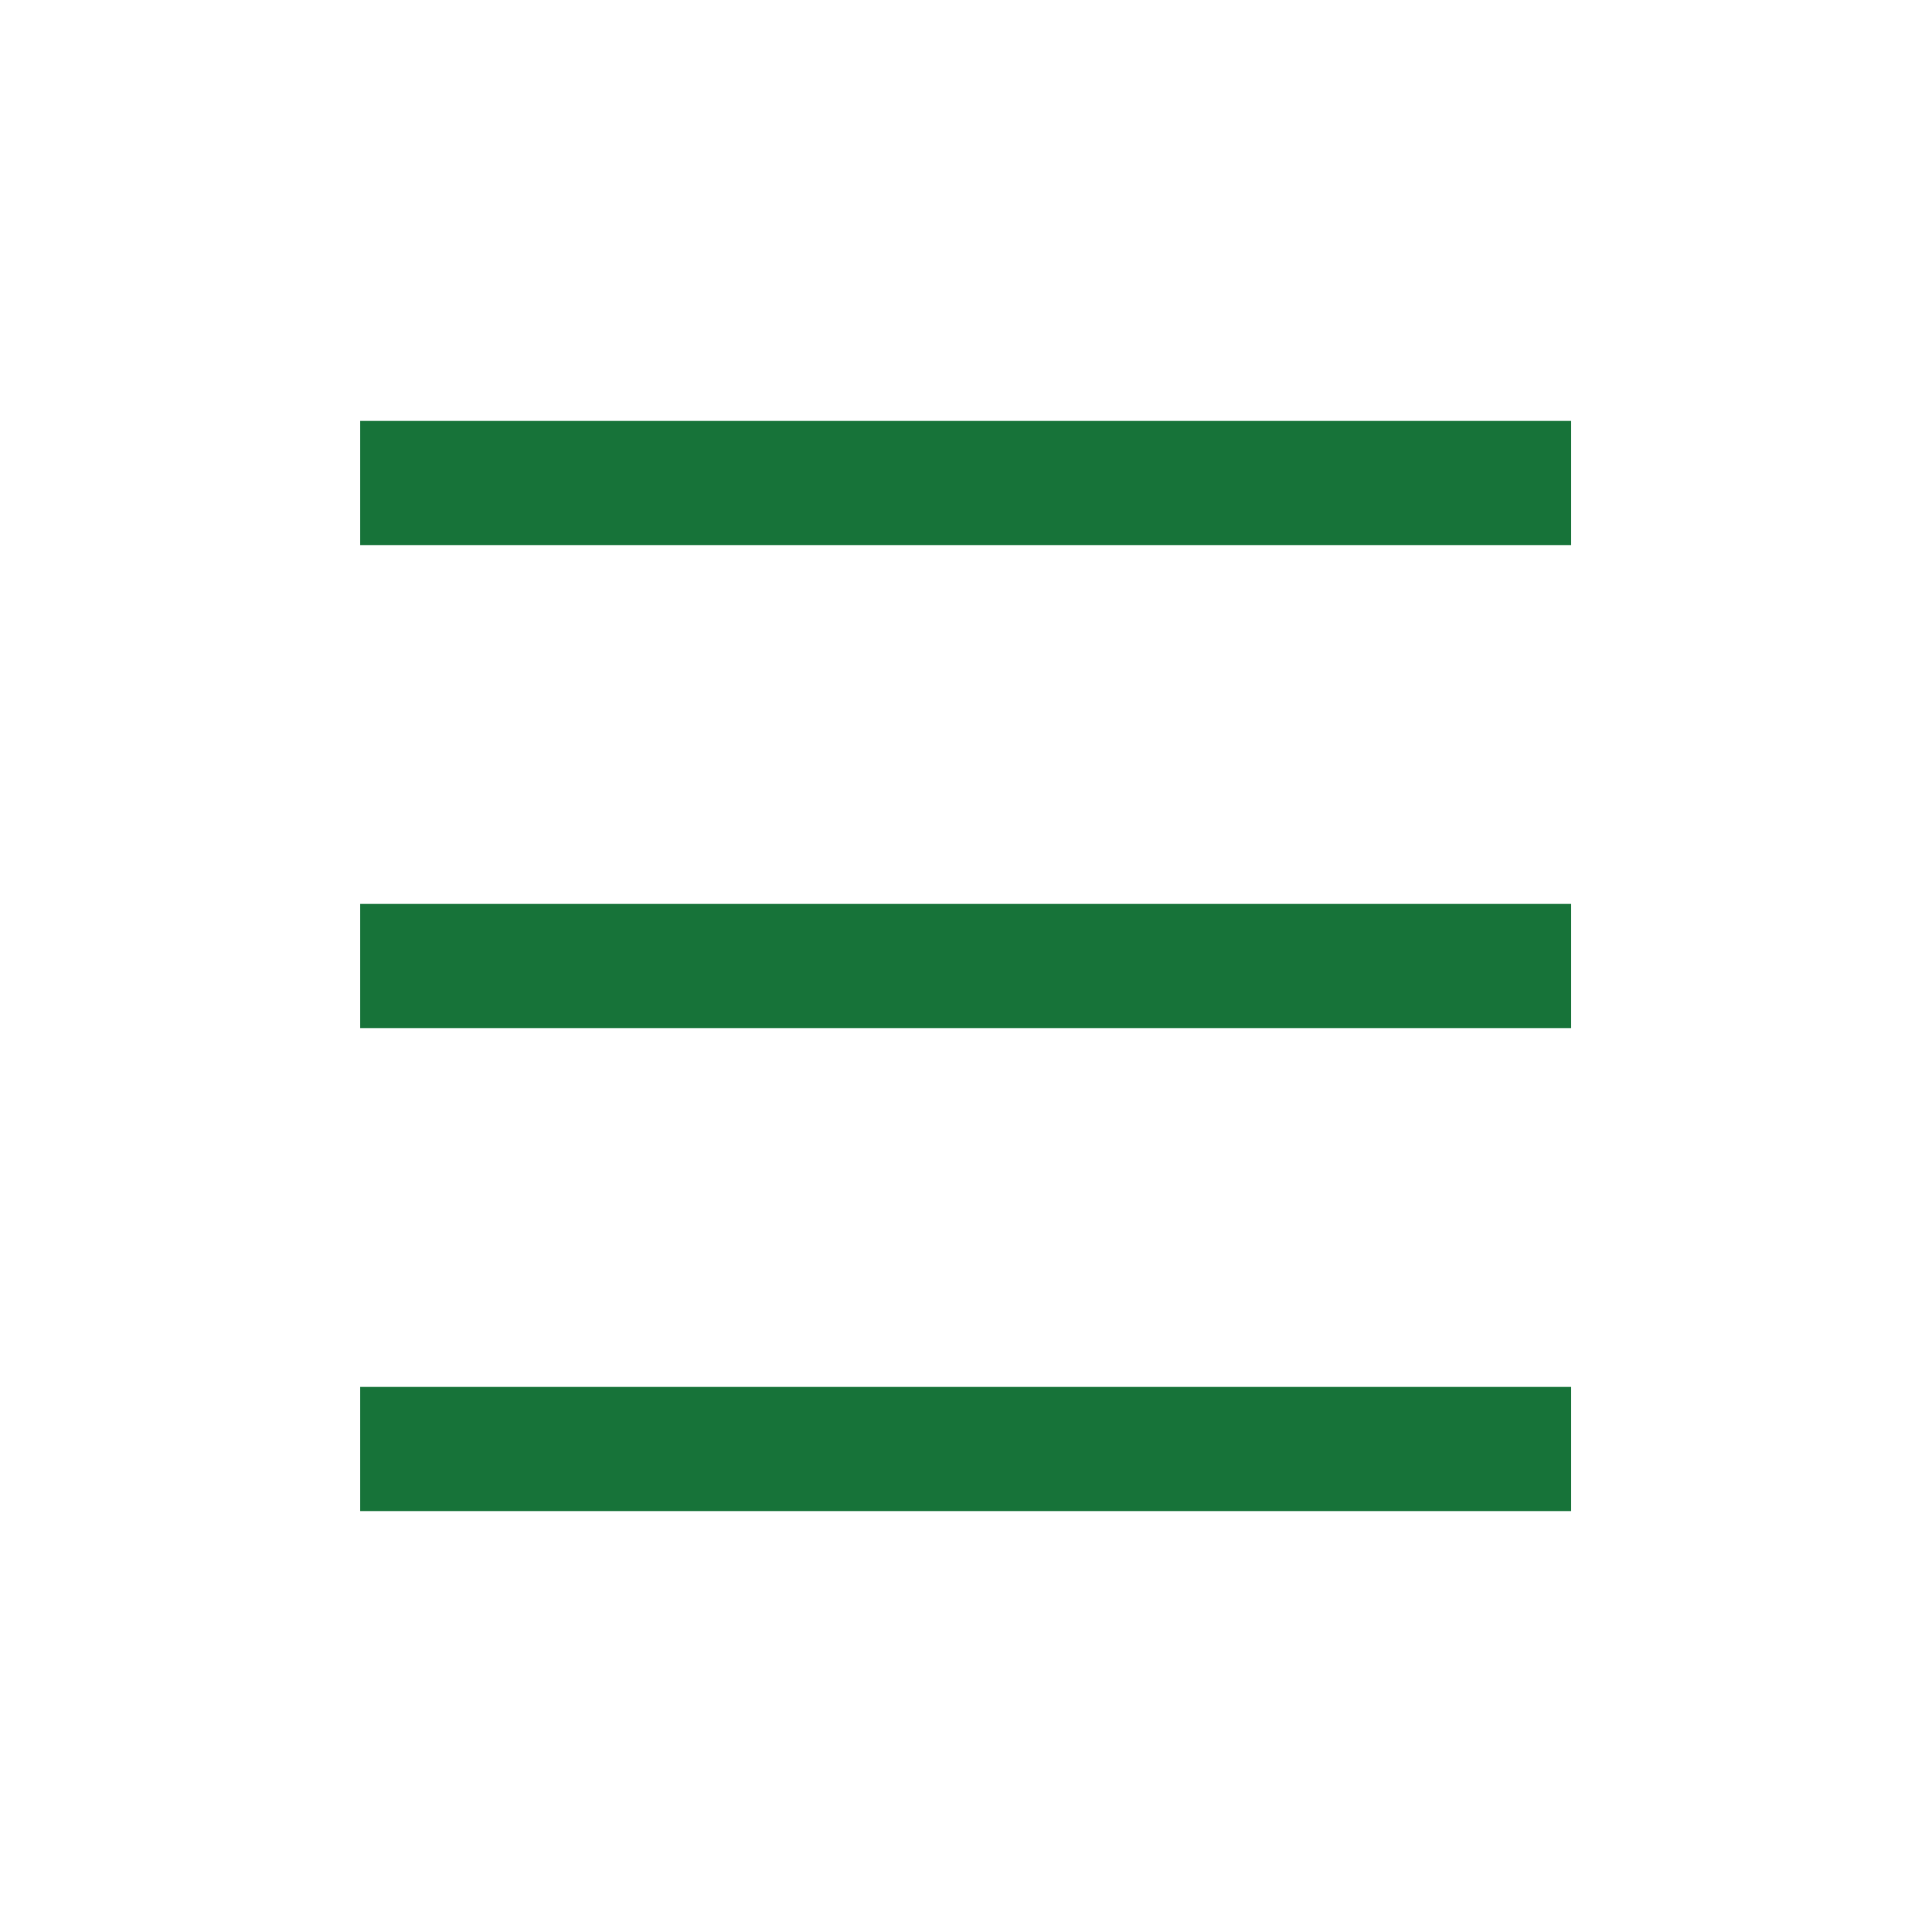
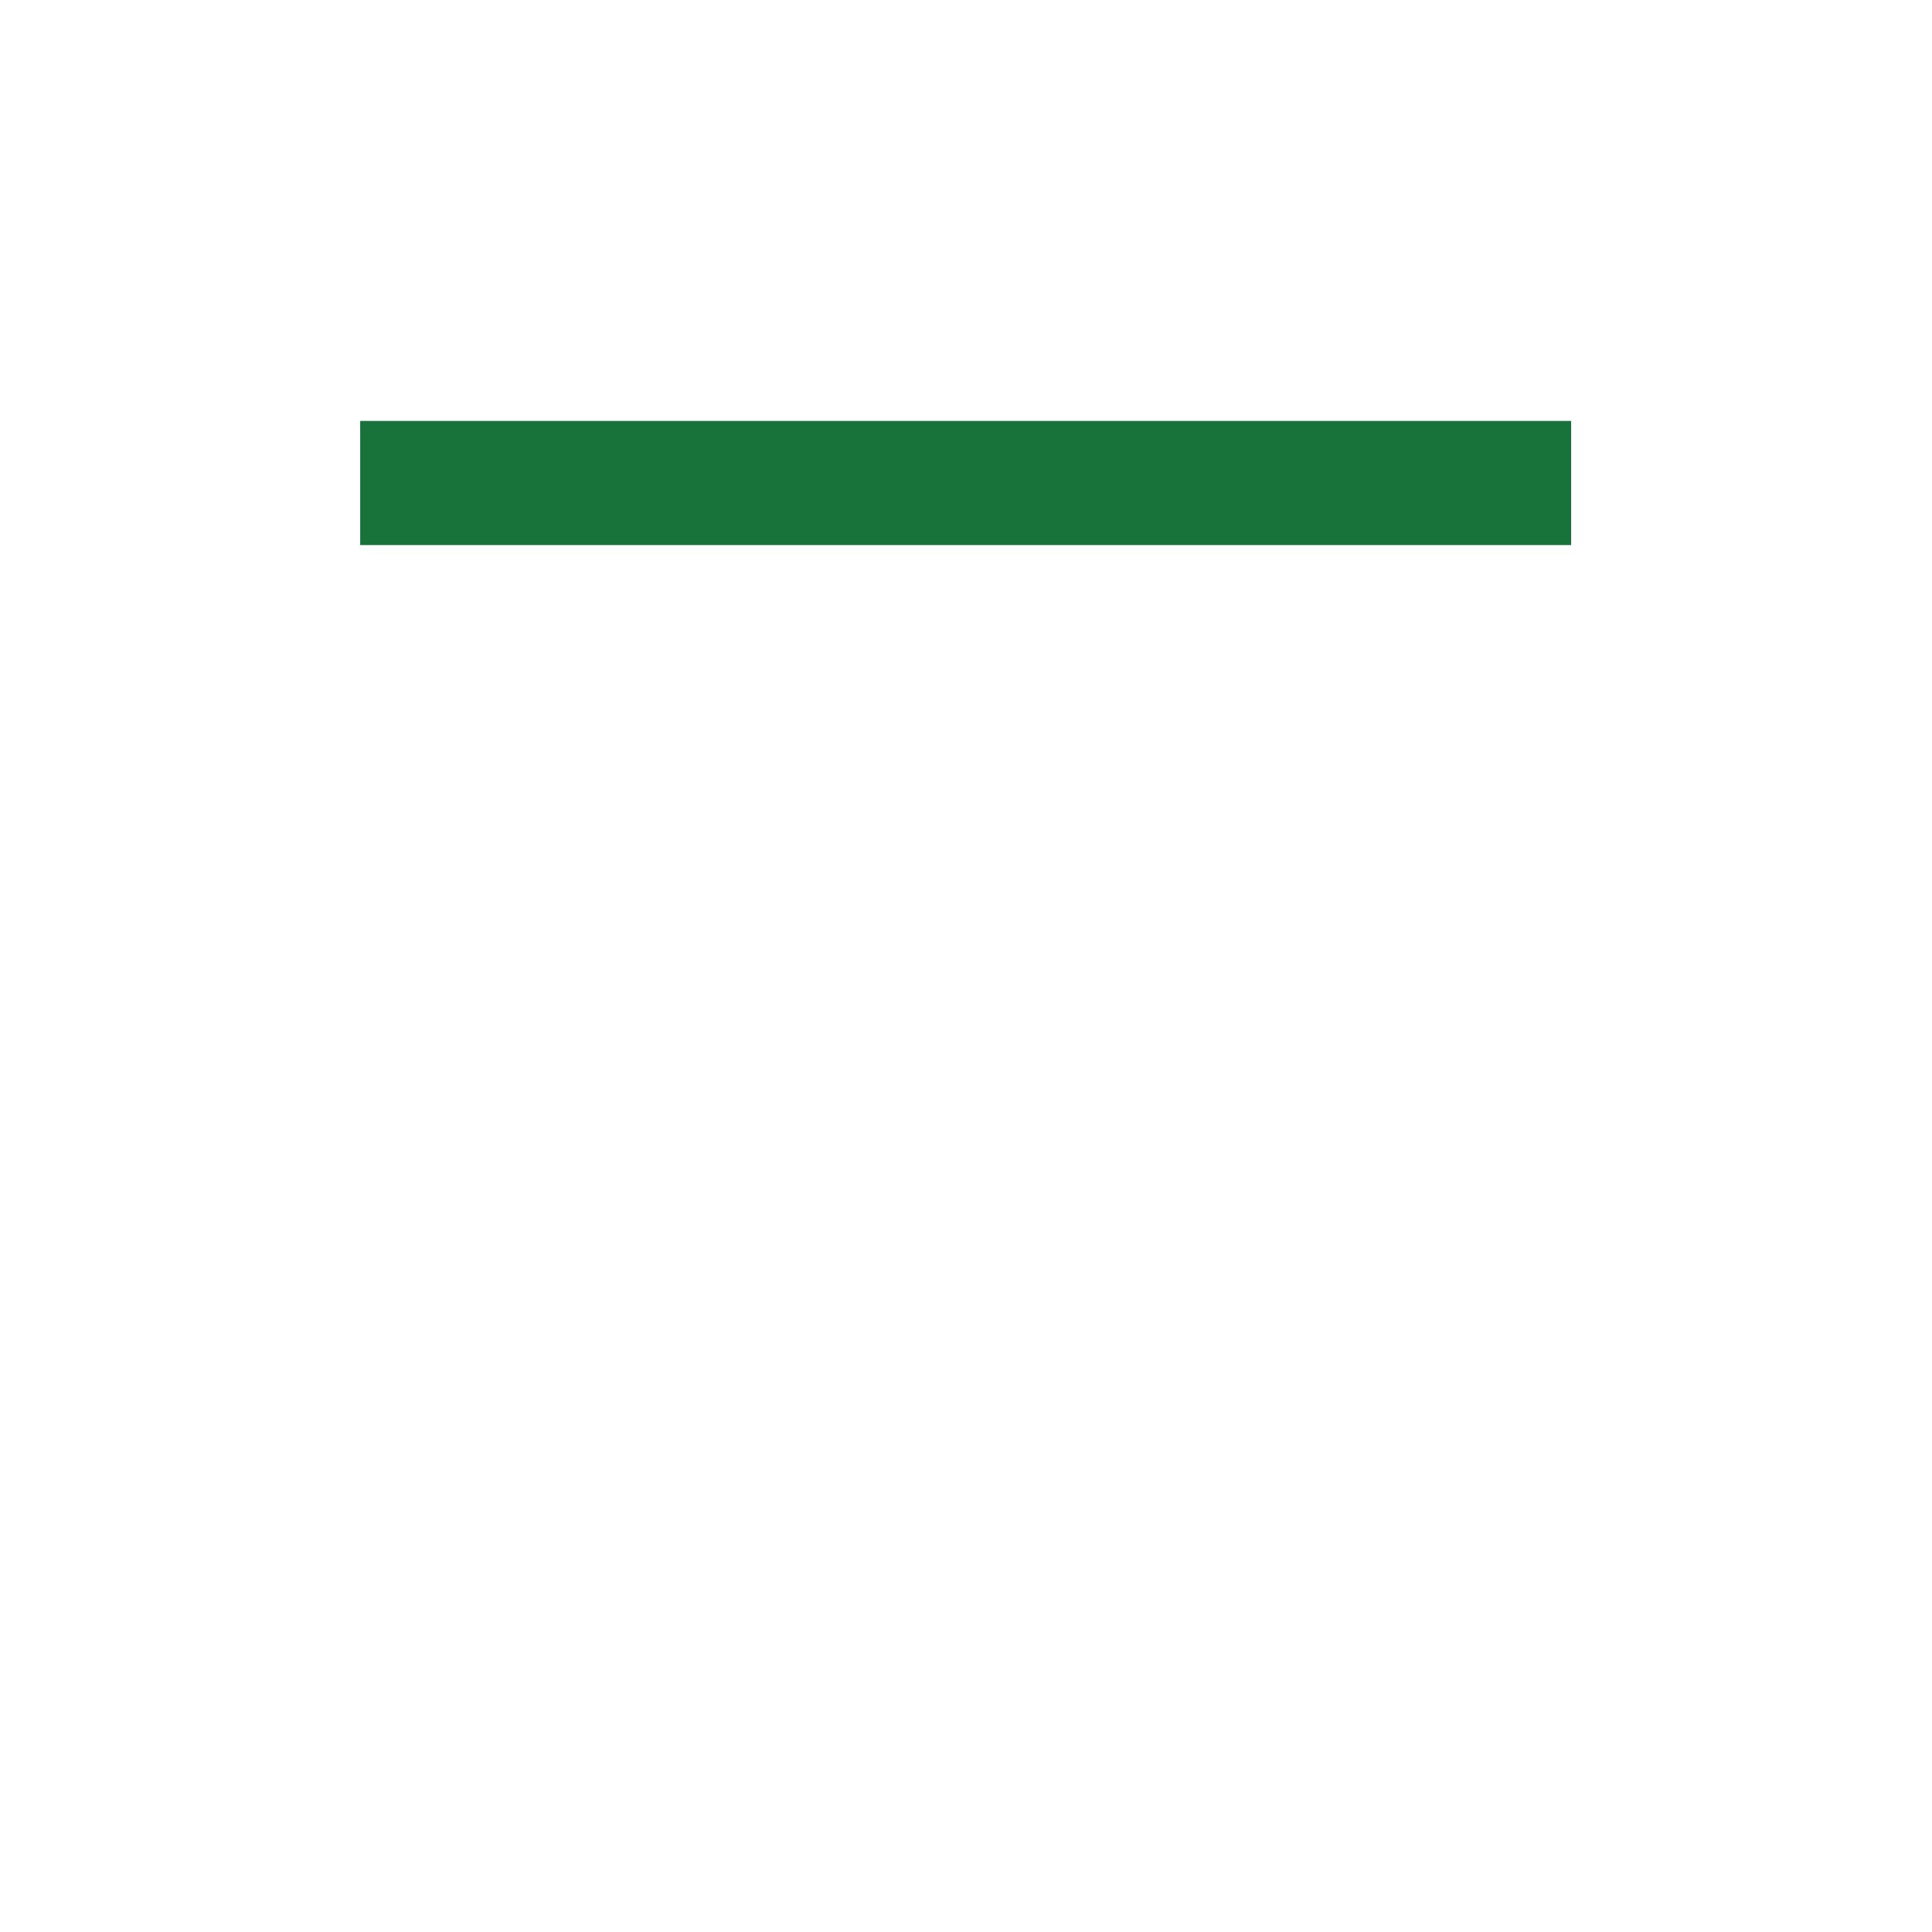
<svg xmlns="http://www.w3.org/2000/svg" width="28" height="28" viewBox="0 0 28 28" fill="none">
-   <path d="M6.12 14H21.87" stroke="#177339" stroke-width="1.8" stroke-linecap="square" stroke-linejoin="bevel" />
  <path d="M6.12 7H21.87" stroke="#177339" stroke-width="1.8" stroke-linecap="square" stroke-linejoin="bevel" />
-   <path d="M6.12 21H21.87" stroke="#177339" stroke-width="1.8" stroke-linecap="square" stroke-linejoin="bevel" />
</svg>